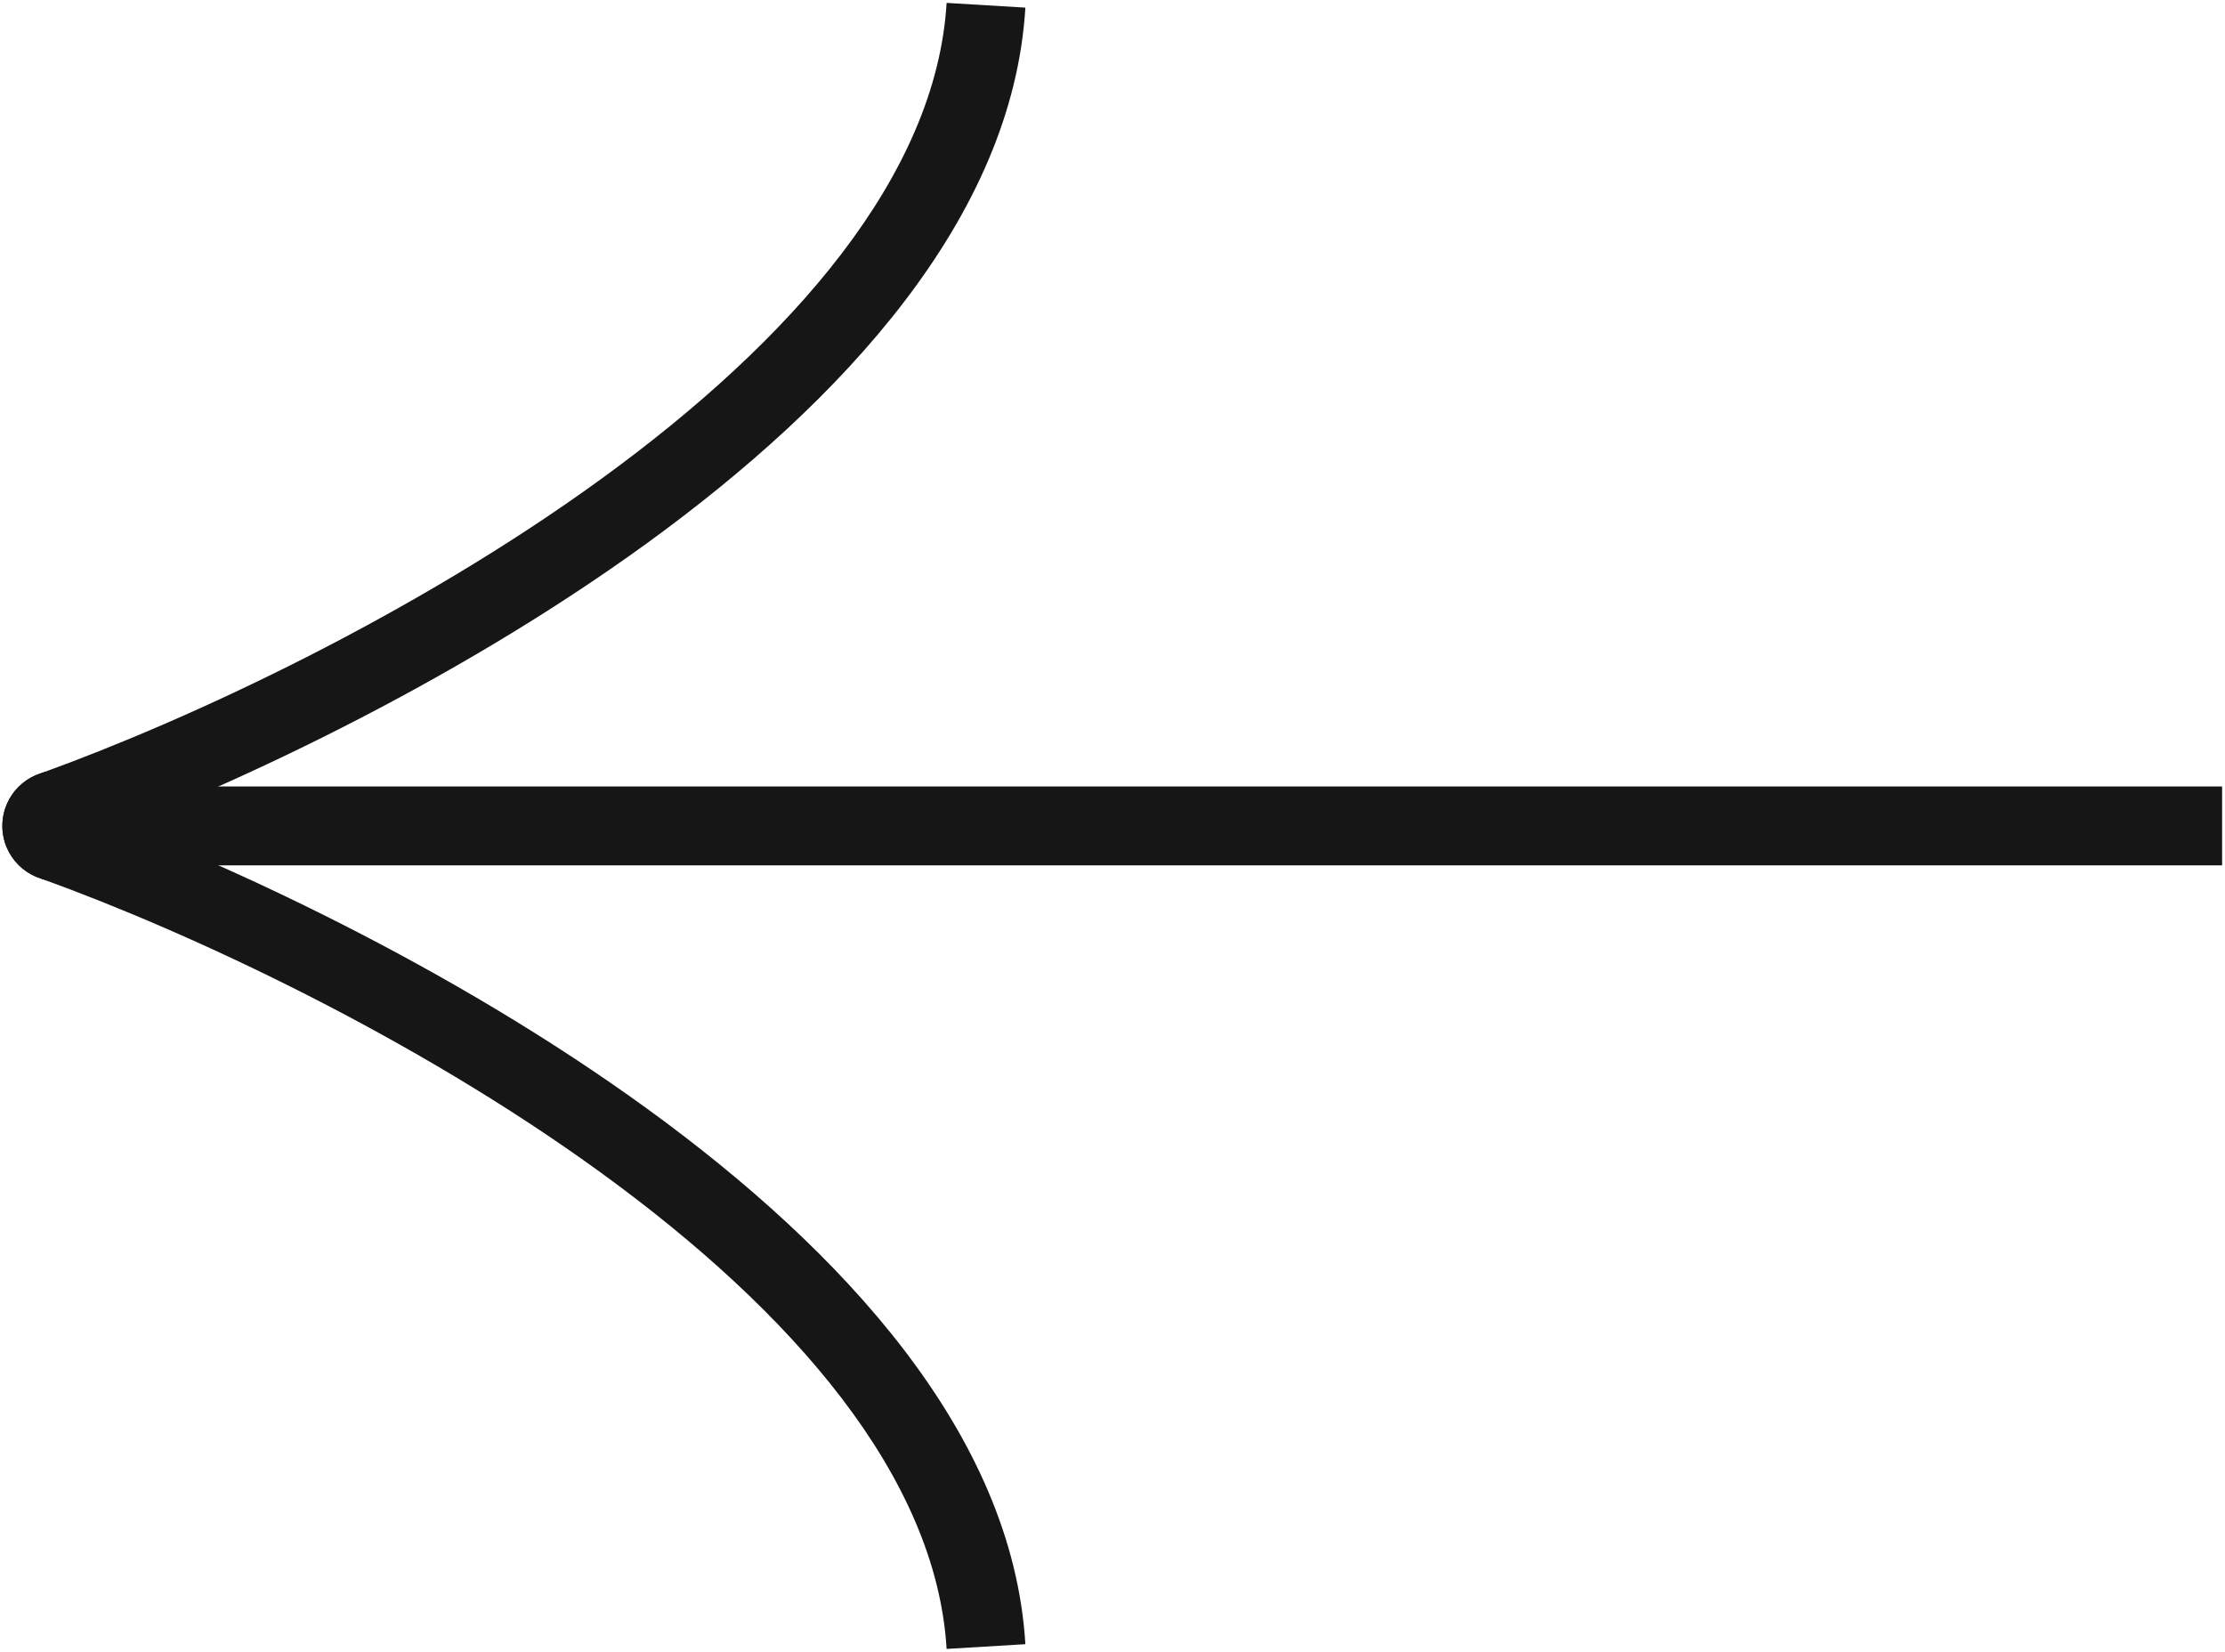
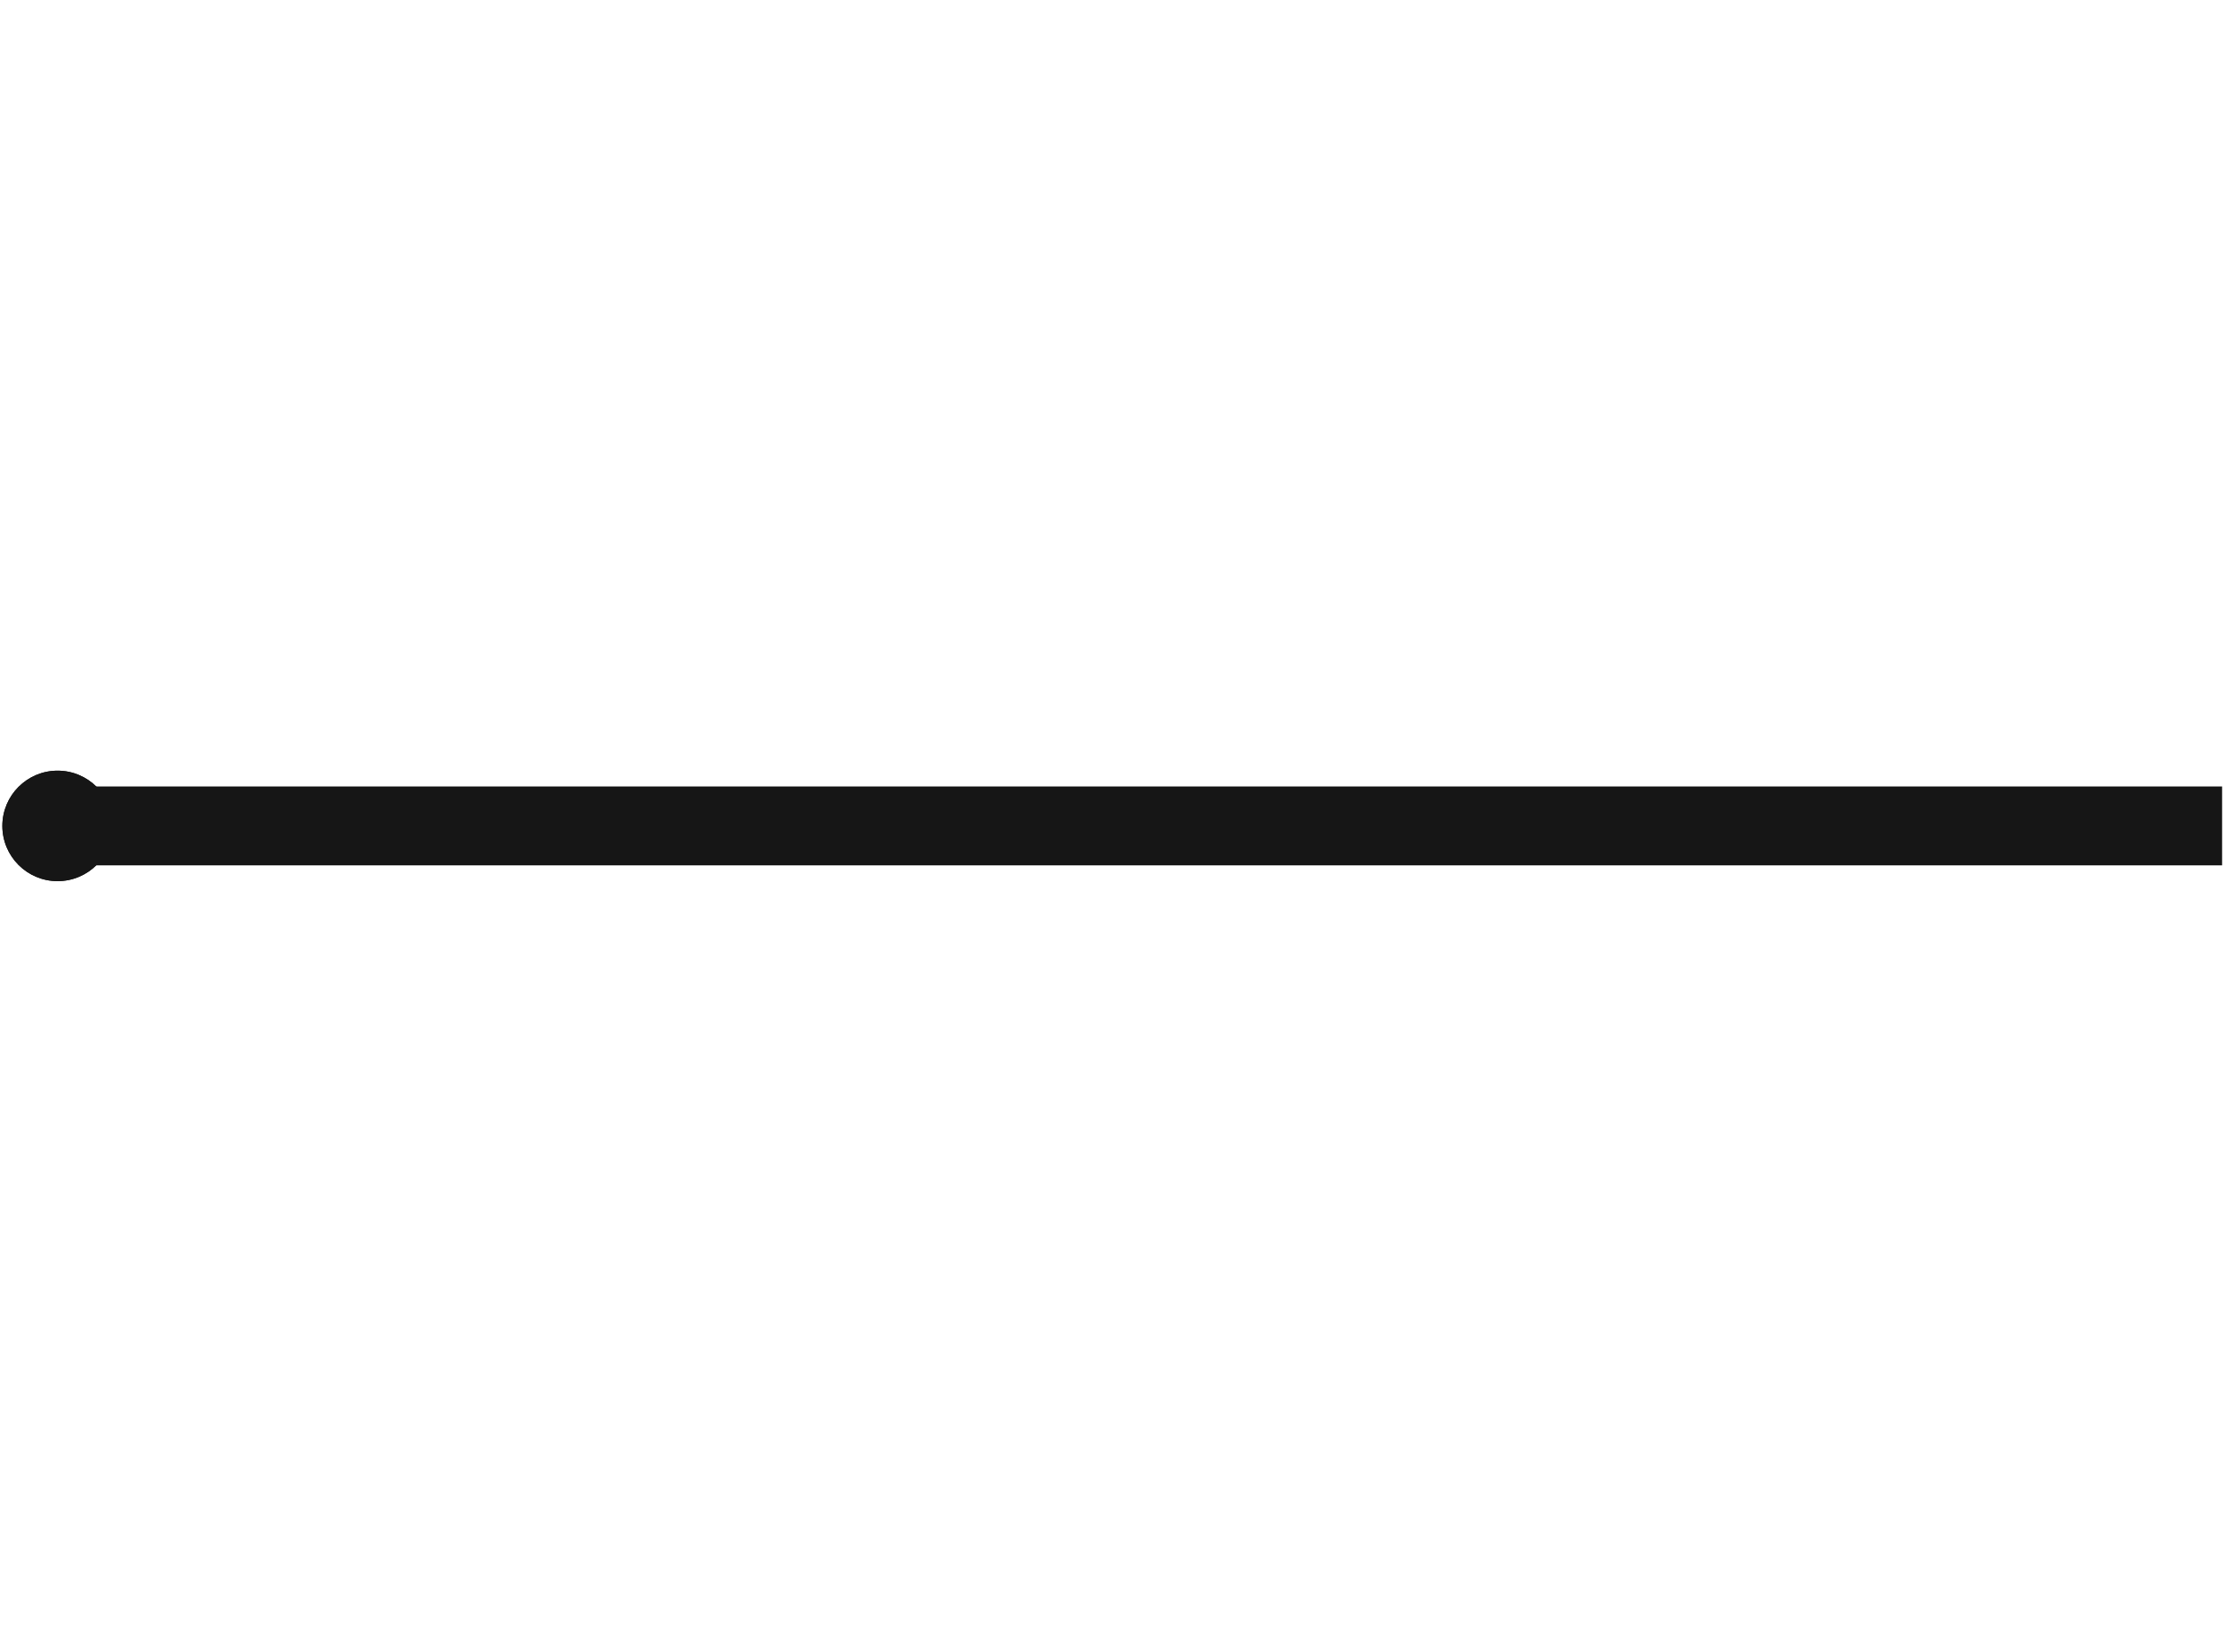
<svg xmlns="http://www.w3.org/2000/svg" width="423" height="314" viewBox="0 0 423 314" fill="none">
-   <path fill-rule="evenodd" clip-rule="evenodd" d="M114.339 222.987C78.487 196.936 36 177.199 7.902 167.054L12.996 152.946C42.073 163.444 85.897 183.778 123.156 210.852C159.964 237.598 192.528 272.488 194.936 312.55L179.963 313.45C177.991 280.655 150.642 249.366 114.339 222.987Z" fill="#161616" />
-   <path fill-rule="evenodd" clip-rule="evenodd" d="M114.339 91.013C78.487 117.064 36 136.801 7.902 146.946L12.996 161.054C42.073 150.556 85.897 130.222 123.156 103.148C159.964 76.402 192.528 41.512 194.936 1.45L179.963 0.55C177.991 33.345 150.642 64.634 114.339 91.013Z" fill="#161616" />
  <path d="M10.949 167.5C5.15 167.5 0.449 162.799 0.449 157C0.449 151.201 5.15 146.5 10.949 146.5C16.748 146.5 21.449 151.201 21.449 157C21.449 162.799 16.748 167.5 10.949 167.5Z" fill="#161616" />
  <path fill-rule="evenodd" clip-rule="evenodd" d="M1.449 157C1.449 162.247 5.703 166.5 10.949 166.5C16.196 166.5 20.449 162.247 20.449 157C20.449 151.753 16.196 147.5 10.949 147.5C5.703 147.5 1.449 151.753 1.449 157ZM0.449 157C0.449 162.799 5.15 167.5 10.949 167.5C16.748 167.5 21.449 162.799 21.449 157C21.449 151.201 16.748 146.5 10.949 146.5C5.15 146.5 0.449 151.201 0.449 157Z" fill="#161616" />
  <path fill-rule="evenodd" clip-rule="evenodd" d="M422.449 164.5L12.449 164.5L12.449 149.5L422.449 149.5L422.449 164.5Z" fill="#161616" />
</svg>